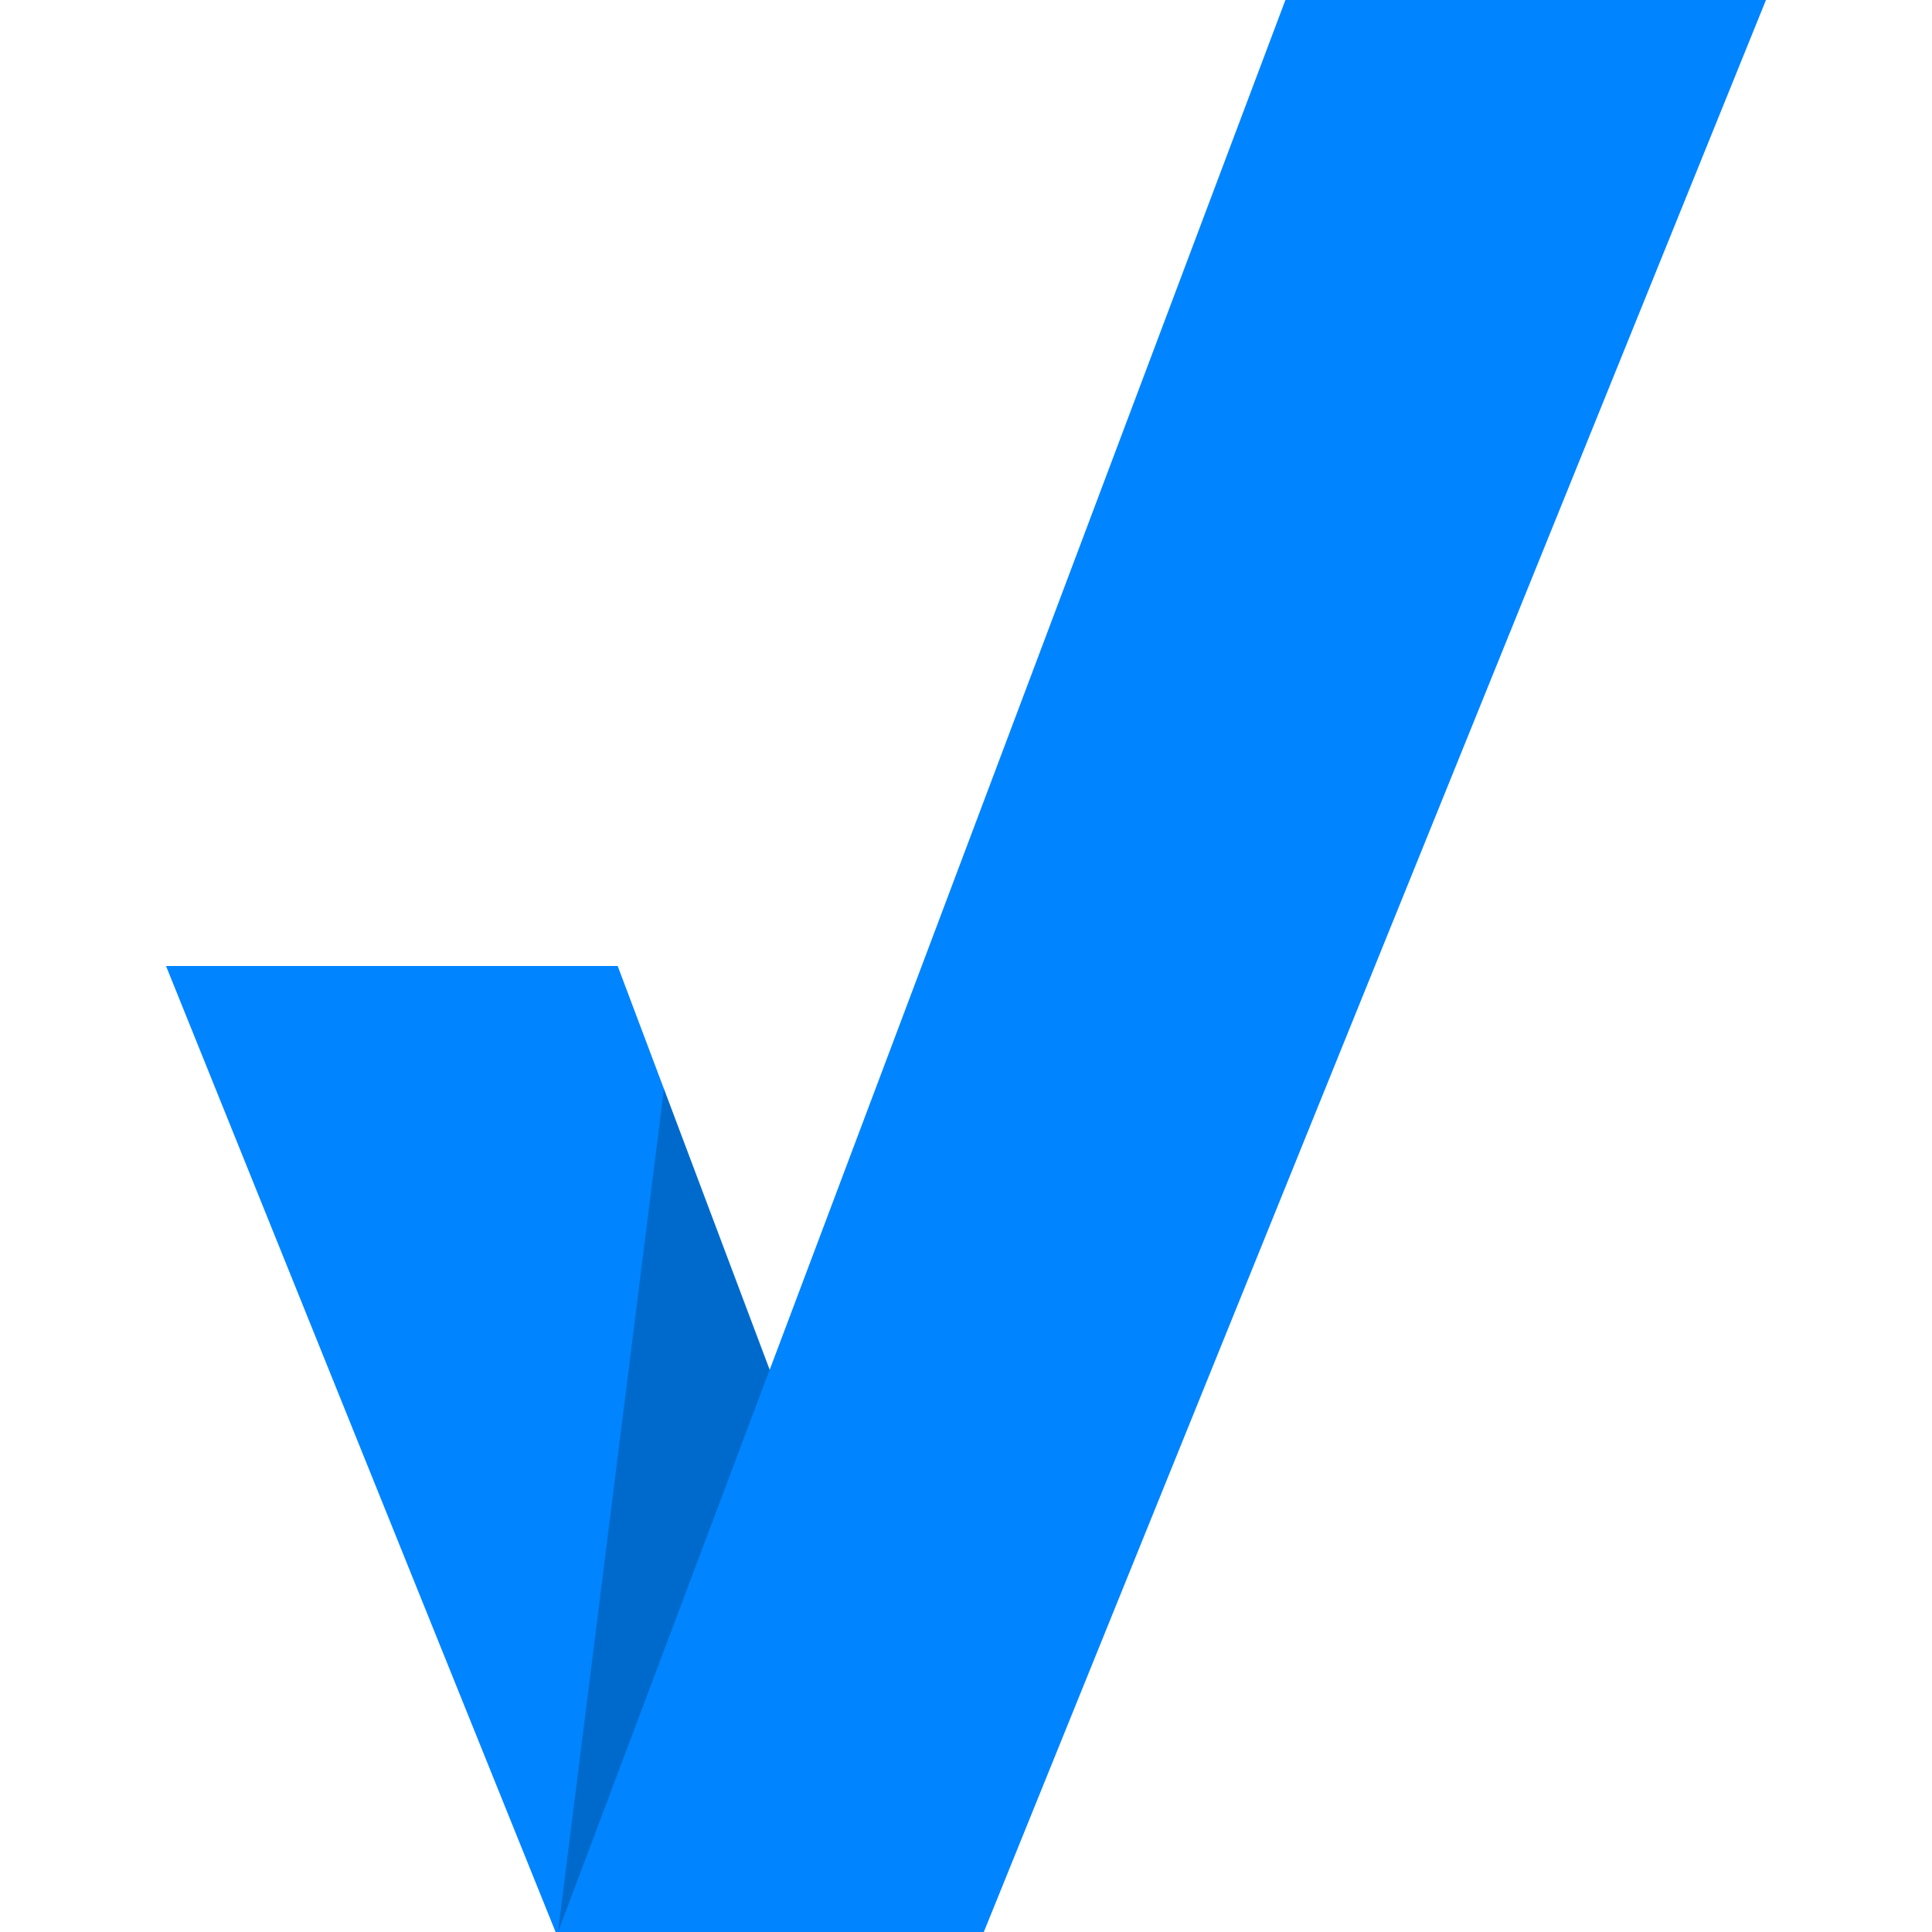
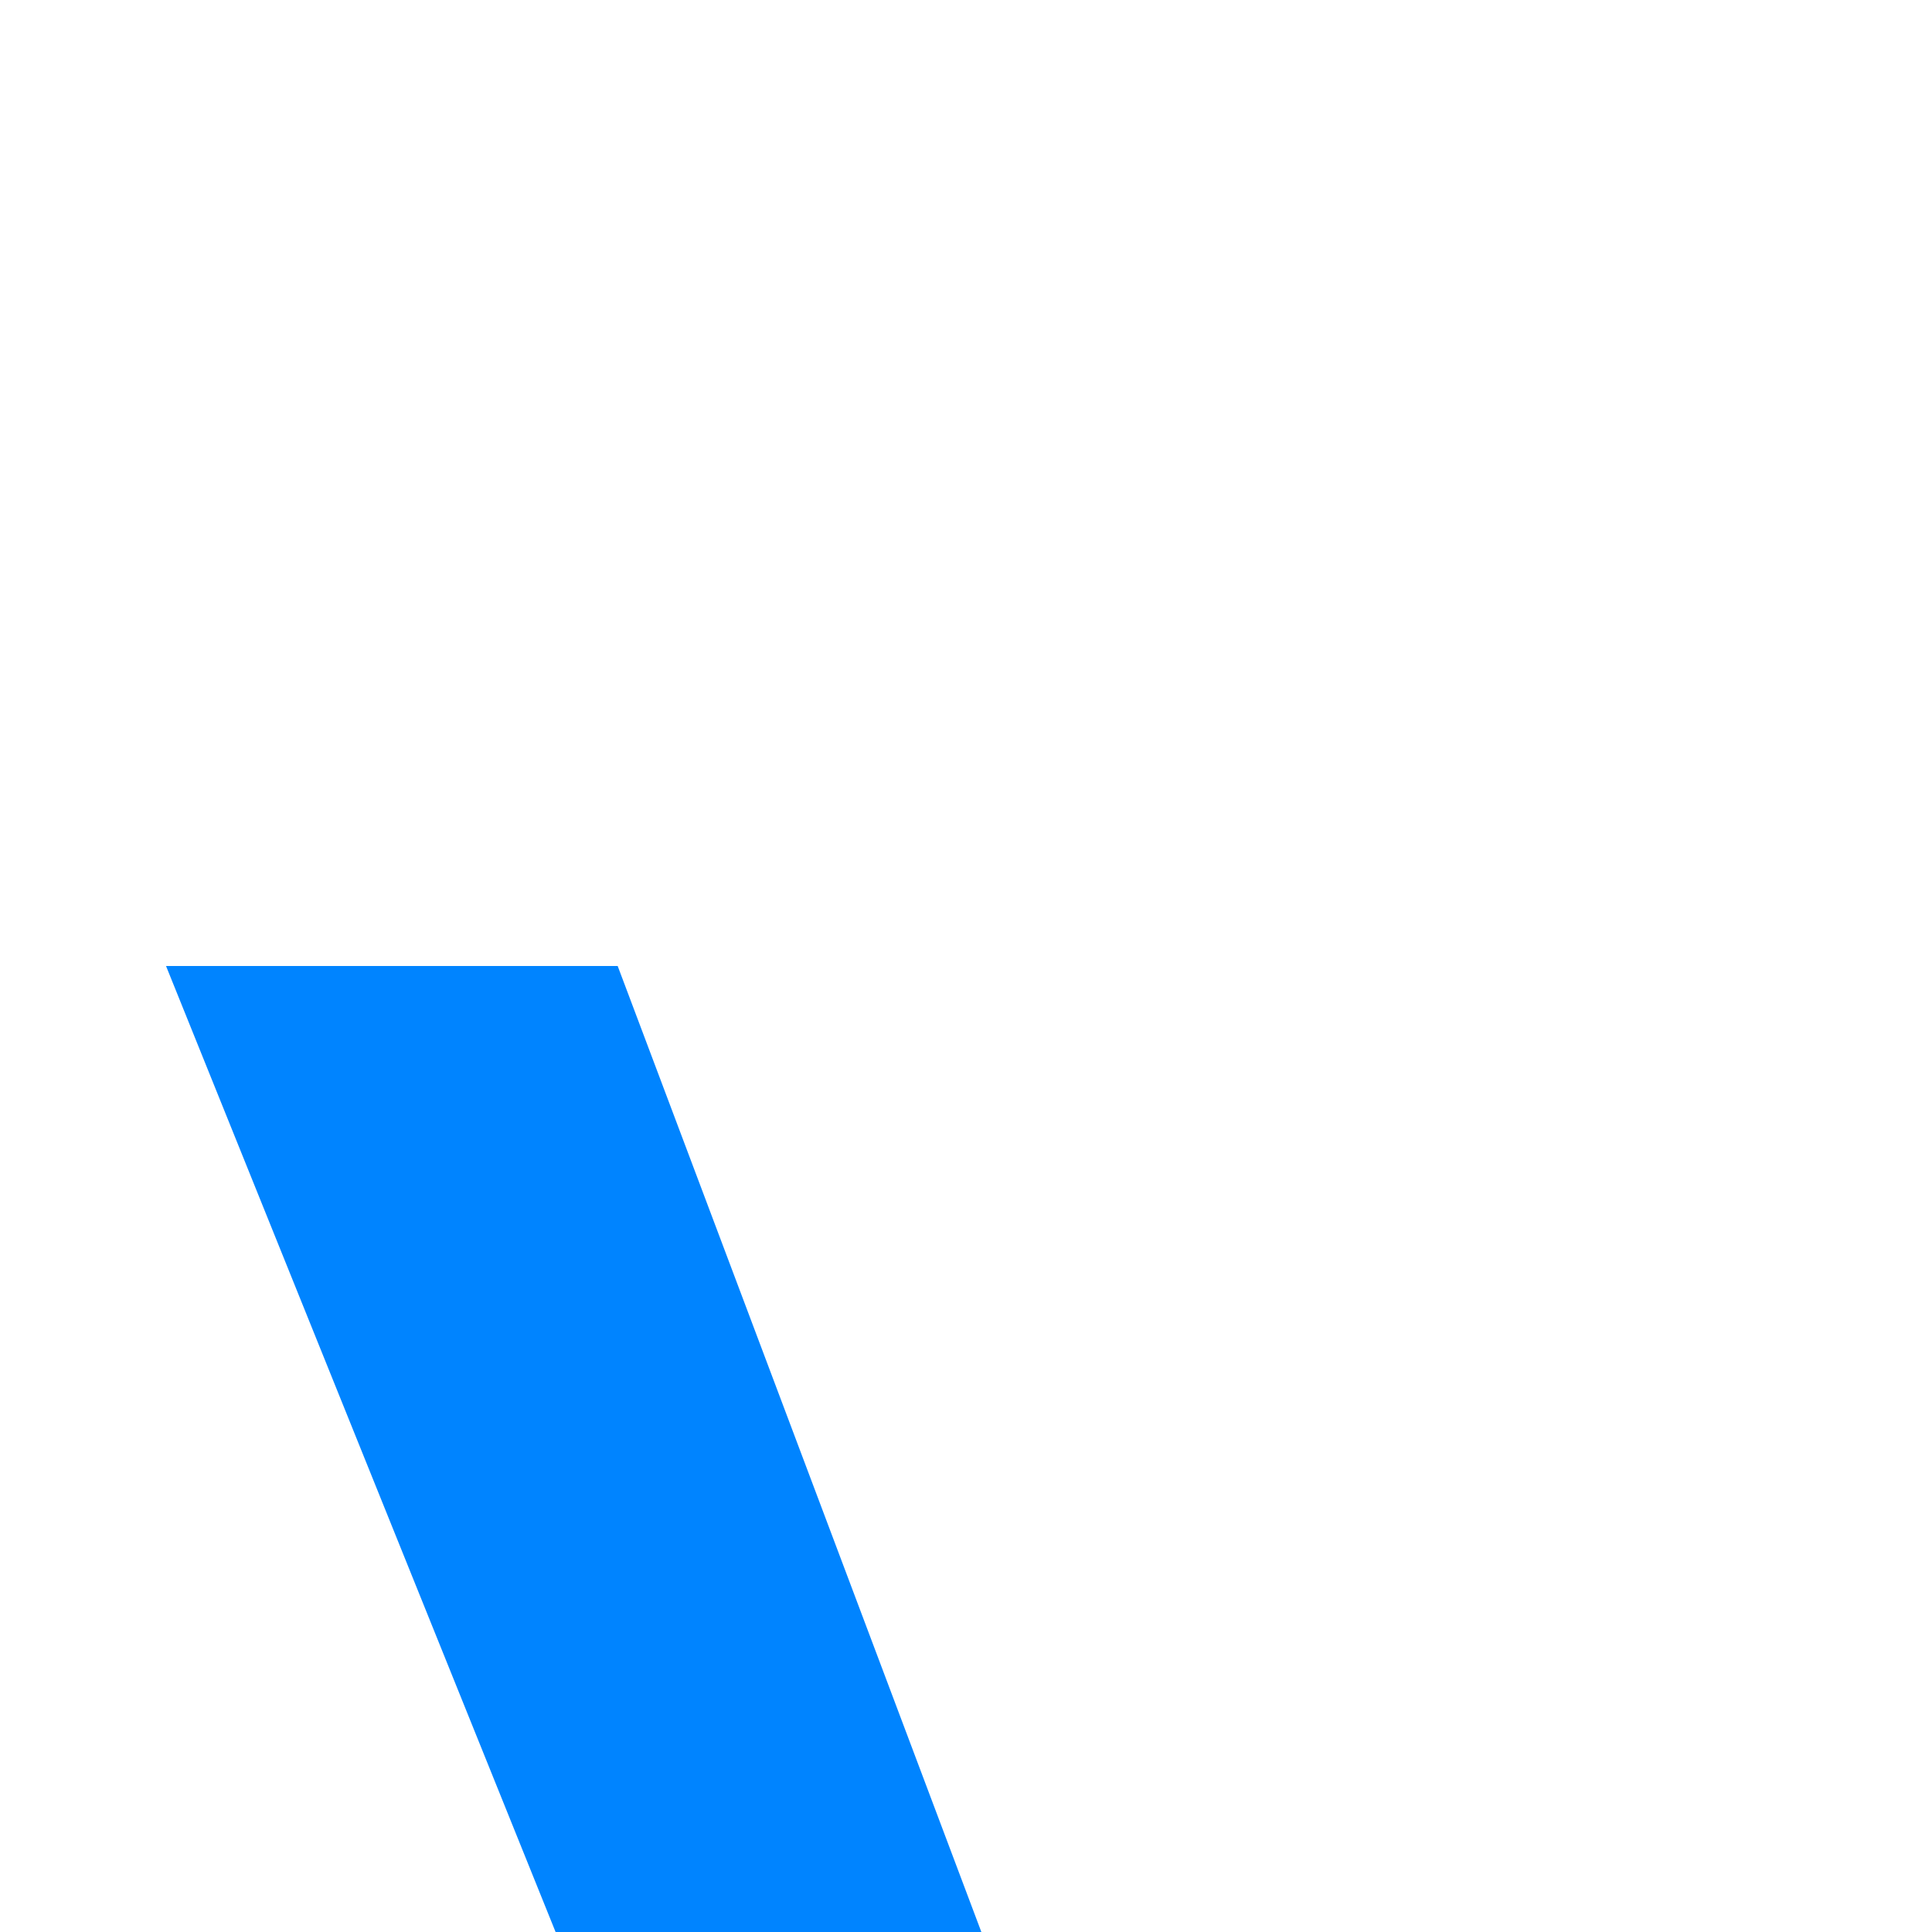
<svg xmlns="http://www.w3.org/2000/svg" width="128" height="128" viewBox="0 0 128 128" fill="none">
  <path d="M65.018 128L40.923 64H11L36.809 128H65.018Z" fill="#0084FF" />
-   <path d="M85.162 0L36.971 128H65.18L117 0H85.162Z" fill="#0084FF" />
  <g style="mix-blend-mode:darken" opacity="0.2">
-     <path d="M36.971 128L50.984 90.76L43.988 72.14L36.971 128Z" fill="black" />
-   </g>
+     </g>
</svg>